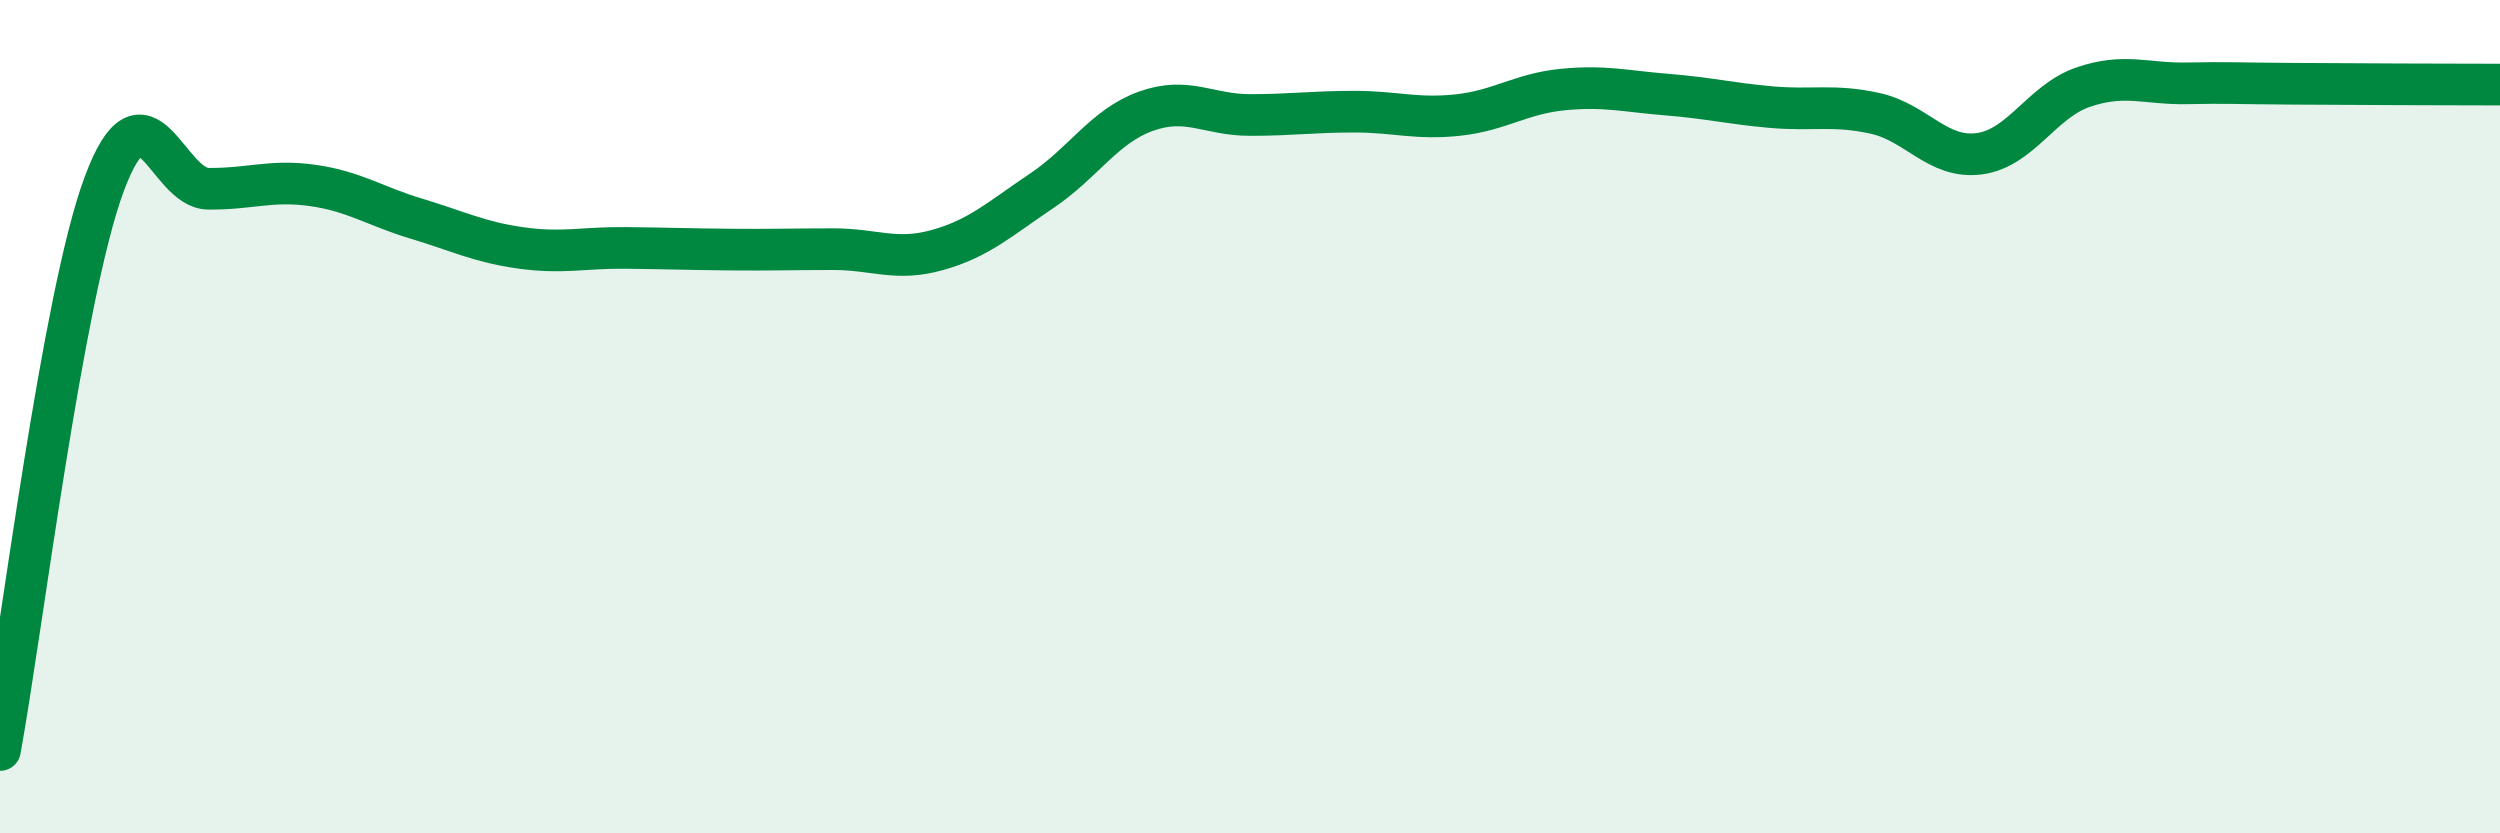
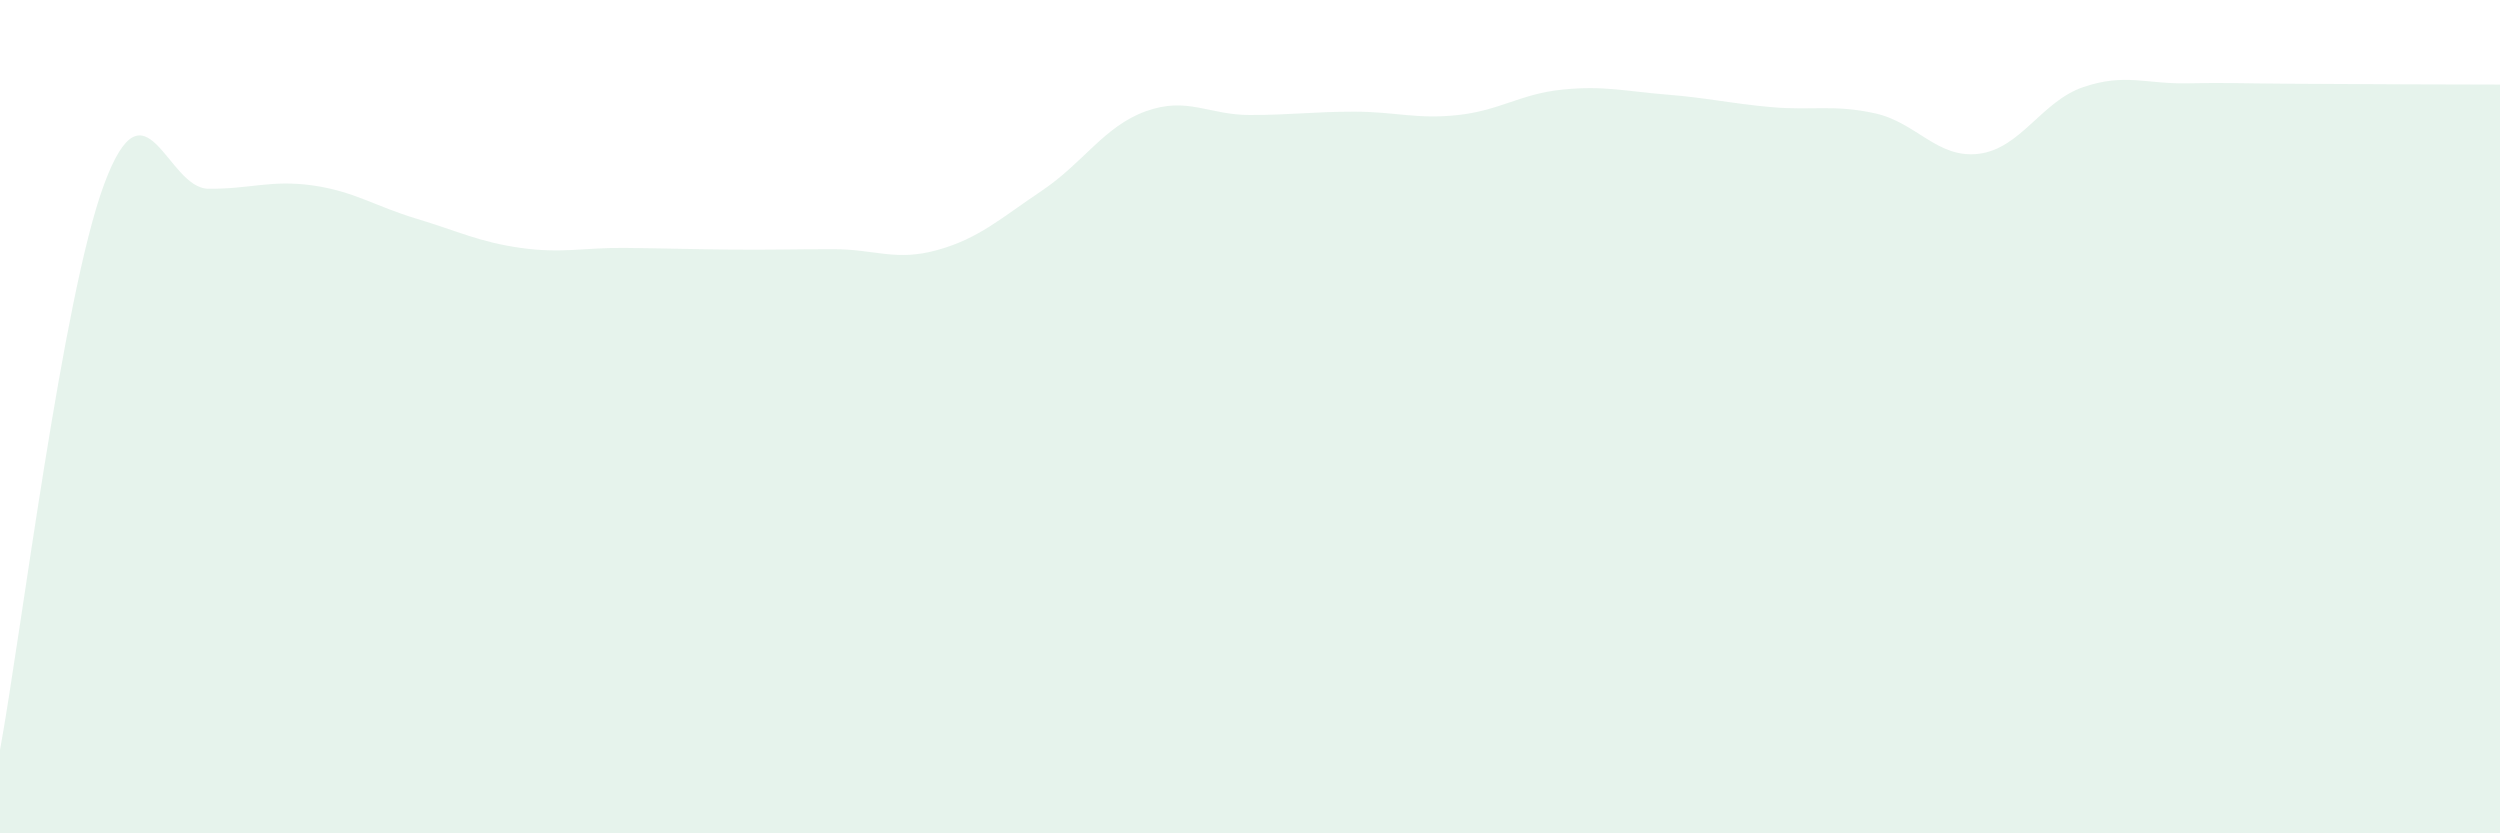
<svg xmlns="http://www.w3.org/2000/svg" width="60" height="20" viewBox="0 0 60 20">
  <path d="M 0,18 C 0.5,15.28 1.5,7.11 2.5,4.42 C 3.5,1.73 4,4.52 5,4.53 C 6,4.54 6.5,4.31 7.5,4.45 C 8.5,4.59 9,4.95 10,5.25 C 11,5.55 11.5,5.81 12.5,5.95 C 13.5,6.09 14,5.94 15,5.95 C 16,5.96 16.5,5.98 17.5,5.99 C 18.5,6 19,5.98 20,5.98 C 21,5.98 21.5,6.28 22.5,6 C 23.5,5.72 24,5.25 25,4.58 C 26,3.91 26.5,3.03 27.5,2.67 C 28.5,2.31 29,2.76 30,2.76 C 31,2.76 31.5,2.68 32.5,2.68 C 33.5,2.68 34,2.87 35,2.76 C 36,2.65 36.5,2.25 37.5,2.15 C 38.5,2.05 39,2.19 40,2.27 C 41,2.35 41.5,2.48 42.5,2.57 C 43.5,2.66 44,2.5 45,2.72 C 46,2.94 46.5,3.82 47.5,3.69 C 48.5,3.56 49,2.43 50,2.09 C 51,1.75 51.5,2.02 52.5,2 C 53.5,1.98 53.5,2 55,2.01 C 56.5,2.02 59,2.03 60,2.03L60 20L0 20Z" fill="#008740" opacity="0.1" stroke-linecap="round" stroke-linejoin="round" />
-   <path d="M 0,18 C 0.5,15.28 1.5,7.11 2.5,4.42 C 3.5,1.73 4,4.52 5,4.53 C 6,4.54 6.5,4.31 7.5,4.45 C 8.5,4.59 9,4.95 10,5.25 C 11,5.55 11.5,5.81 12.5,5.95 C 13.5,6.09 14,5.94 15,5.95 C 16,5.96 16.5,5.98 17.5,5.99 C 18.5,6 19,5.98 20,5.98 C 21,5.98 21.5,6.28 22.5,6 C 23.5,5.72 24,5.25 25,4.58 C 26,3.91 26.5,3.03 27.5,2.67 C 28.5,2.31 29,2.76 30,2.76 C 31,2.76 31.5,2.68 32.5,2.68 C 33.5,2.68 34,2.87 35,2.76 C 36,2.65 36.5,2.25 37.5,2.15 C 38.5,2.05 39,2.19 40,2.27 C 41,2.35 41.5,2.48 42.5,2.57 C 43.5,2.66 44,2.5 45,2.72 C 46,2.94 46.5,3.82 47.5,3.69 C 48.5,3.56 49,2.43 50,2.09 C 51,1.75 51.5,2.02 52.5,2 C 53.5,1.98 53.5,2 55,2.01 C 56.5,2.02 59,2.03 60,2.03" stroke="#008740" stroke-width="1" fill="none" stroke-linecap="round" stroke-linejoin="round" />
</svg>